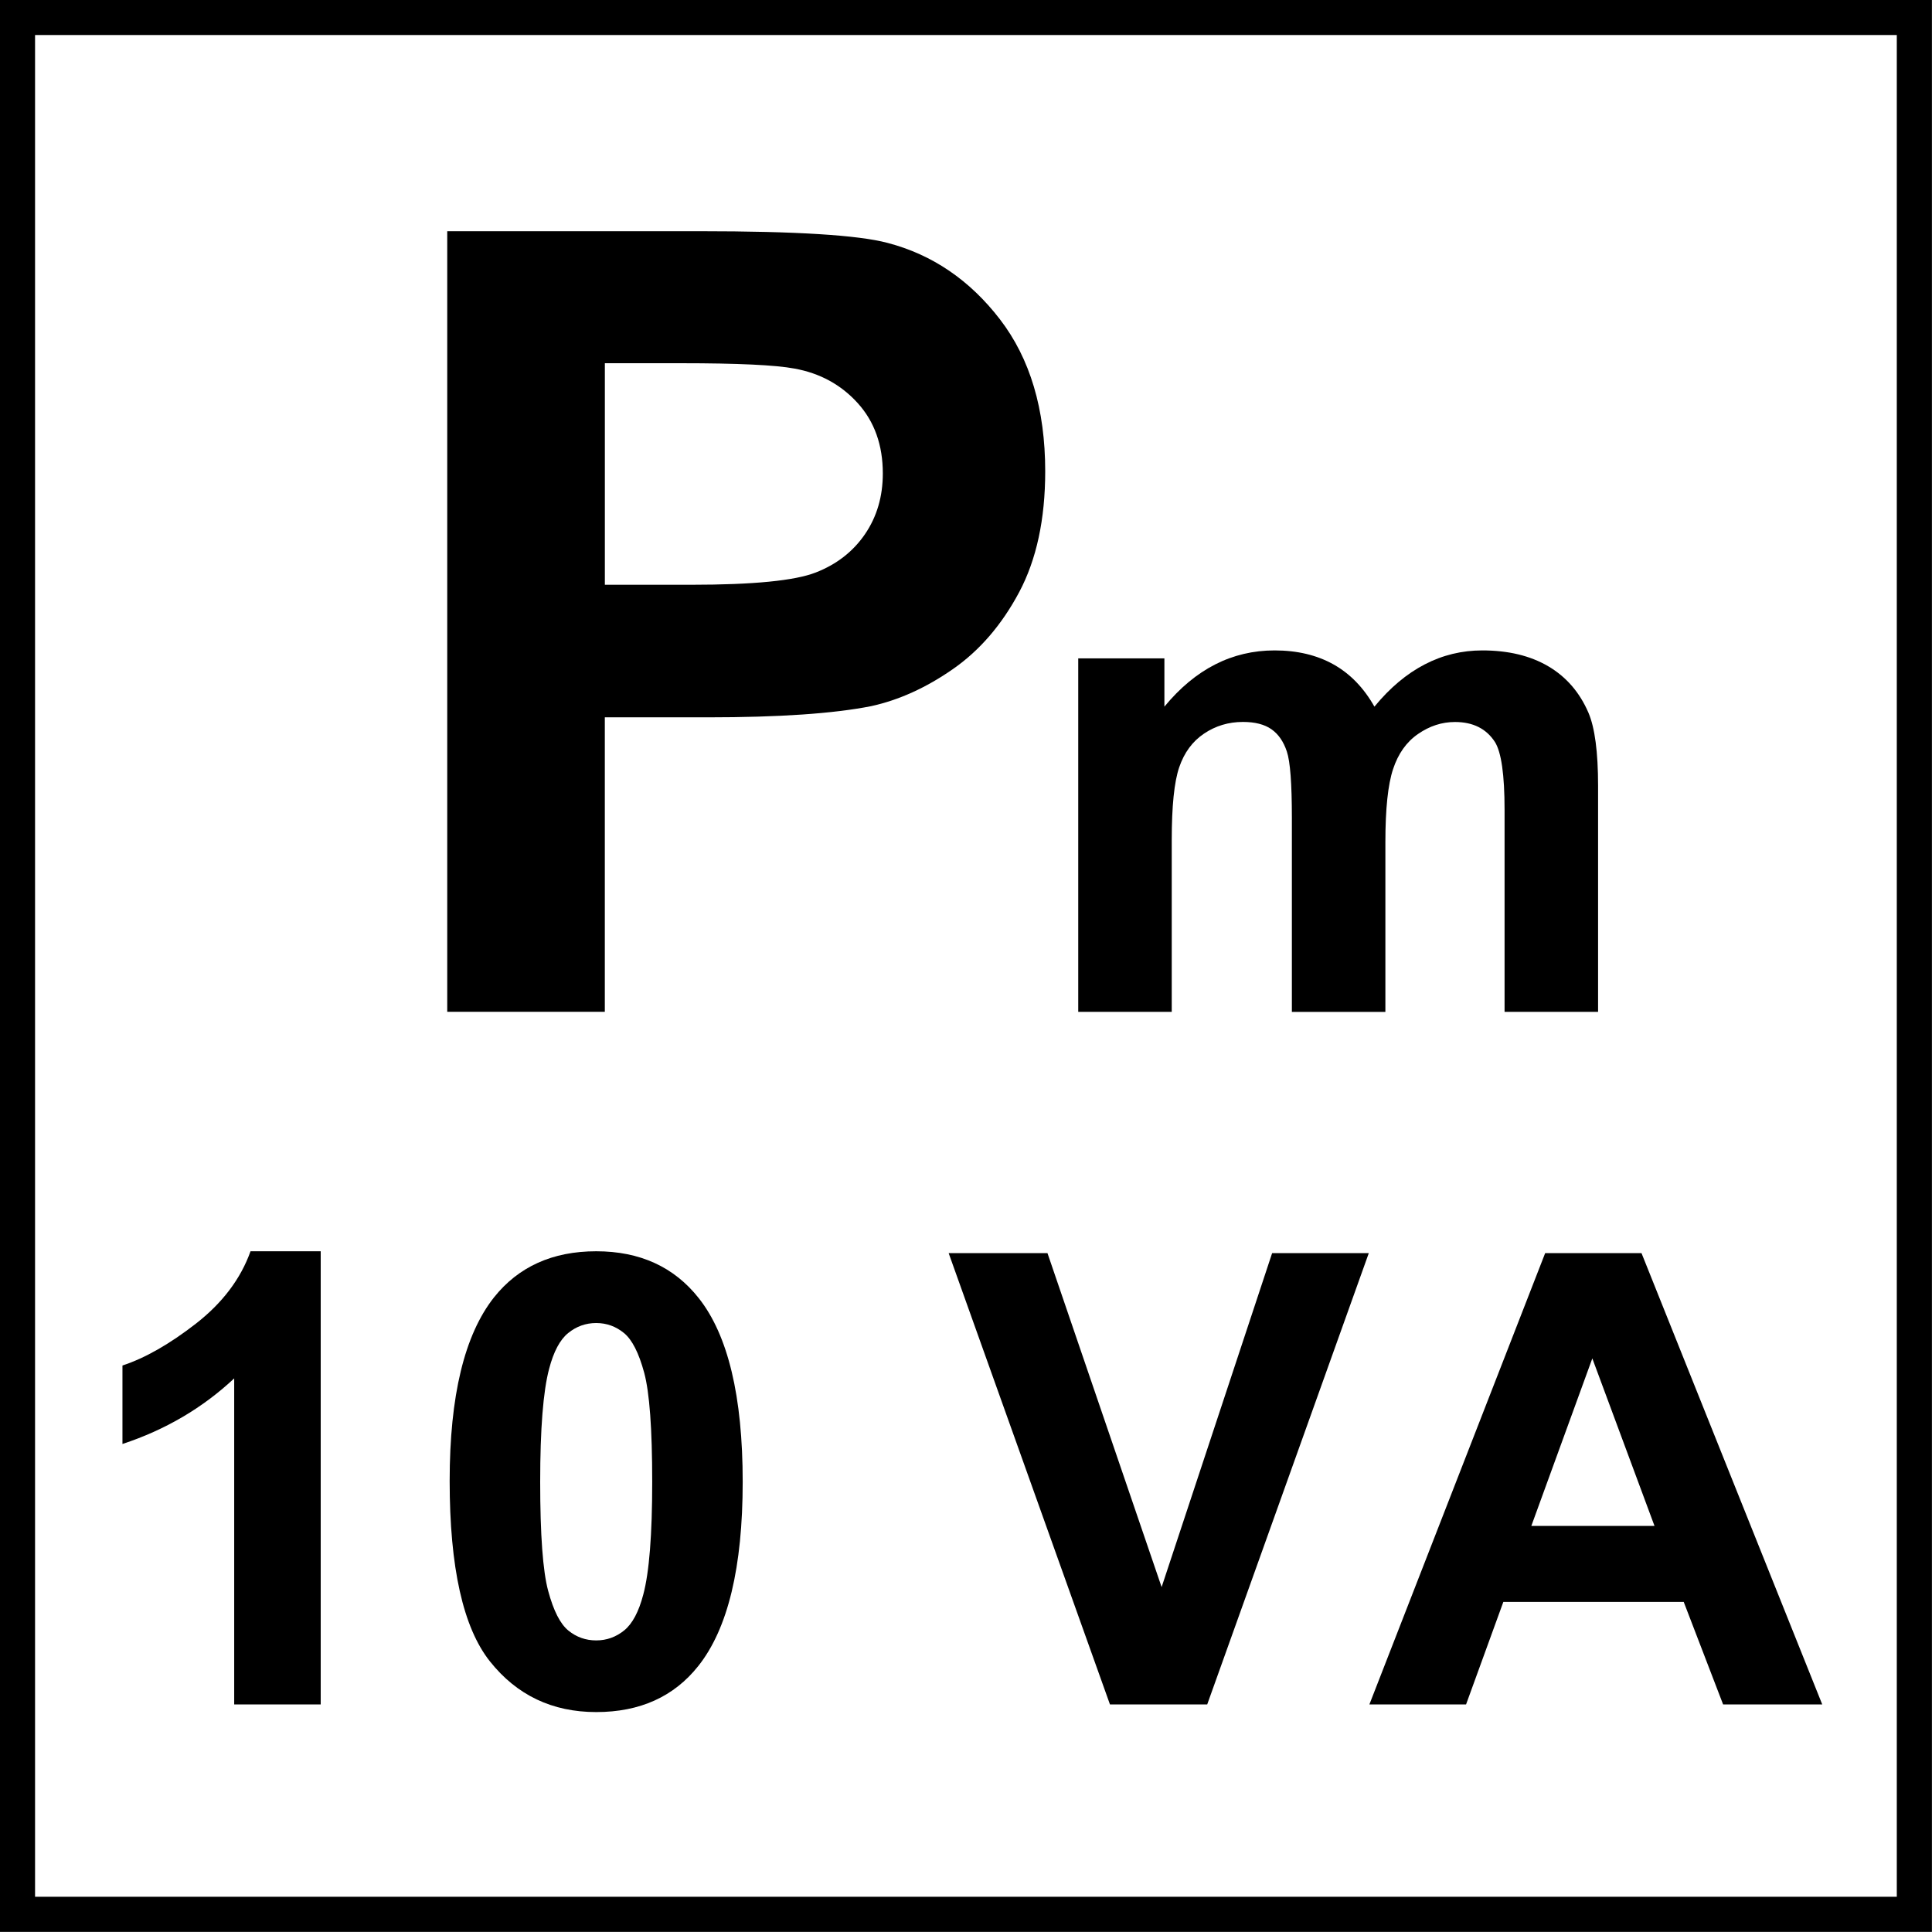
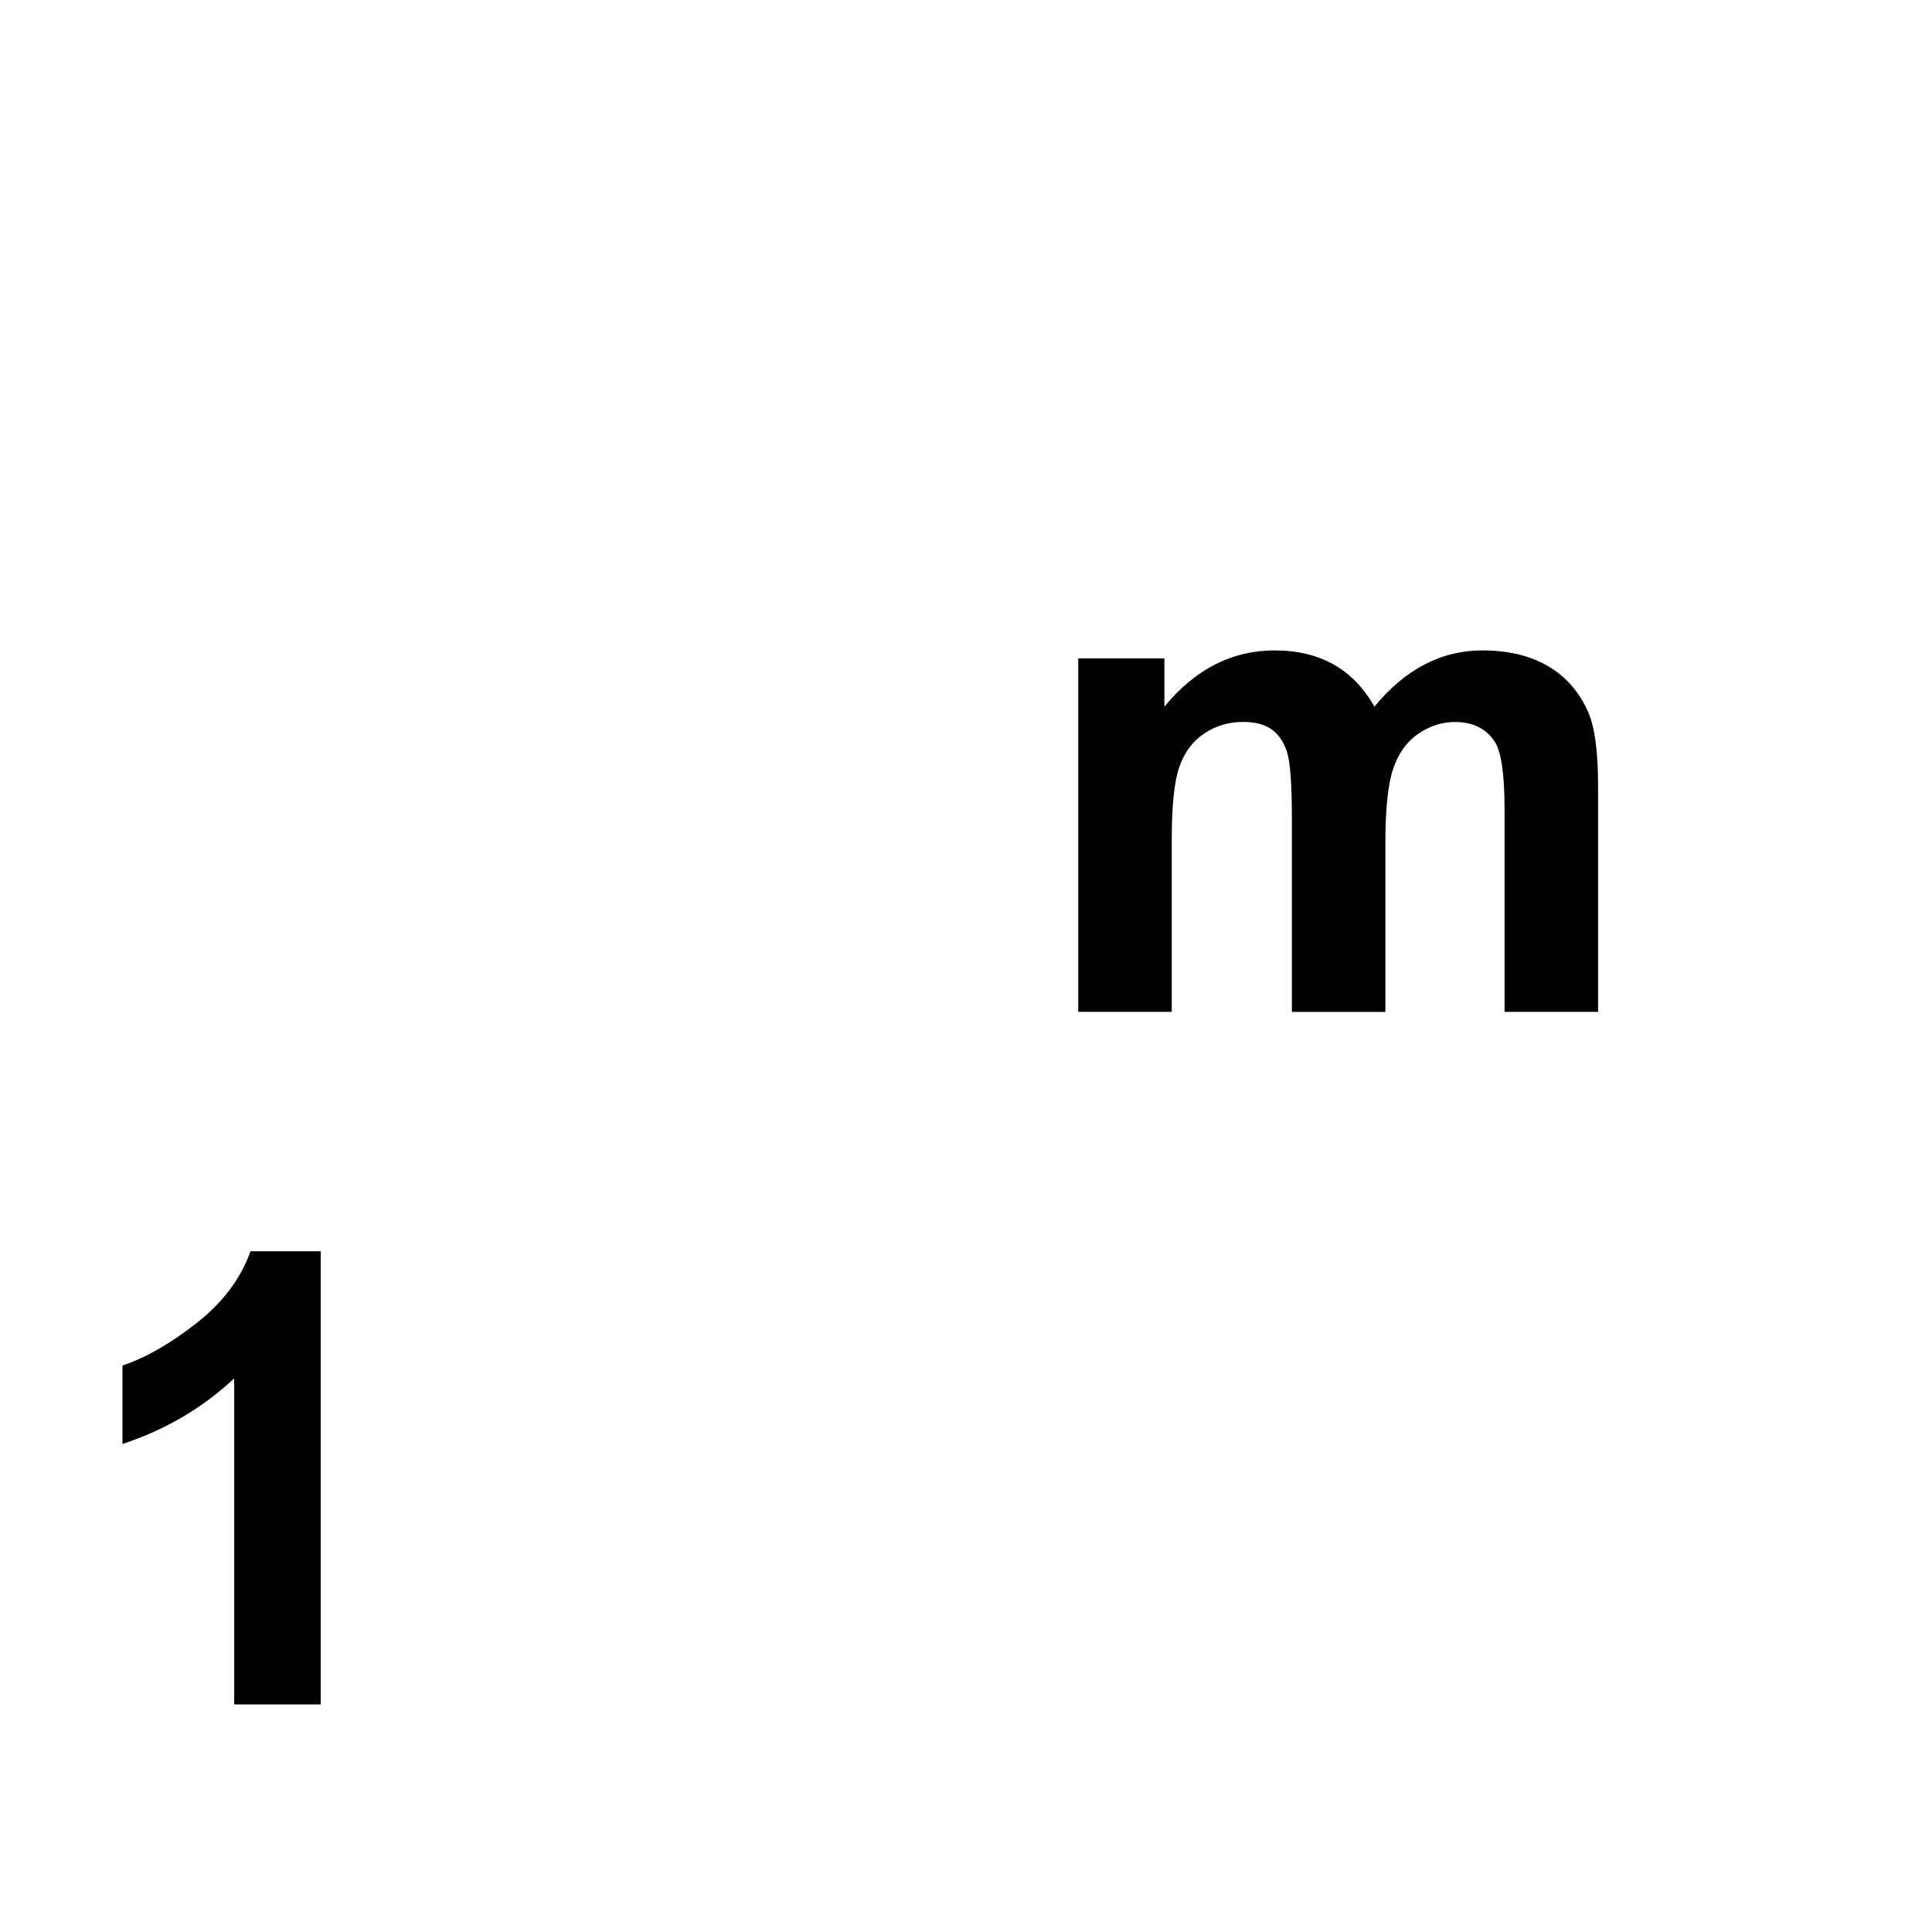
<svg xmlns="http://www.w3.org/2000/svg" version="1.1" id="Layer_1" x="0px" y="0px" width="55px" height="55px" viewBox="0 0 55 55" enable-background="new 0 0 55 55" xml:space="preserve">
  <g>
    <g>
-       <path d="M53.998,0.997v53h-53v-53H53.998 M54.998-0.003h-55v55h55V-0.003L54.998-0.003z" />
-     </g>
+       </g>
    <g>
-       <path d="M12.732,28.805V6.582h7.2c2.729,0,4.507,0.111,5.336,0.333c1.273,0.333,2.339,1.059,3.198,2.175    c0.859,1.117,1.289,2.56,1.289,4.328c0,1.364-0.248,2.512-0.742,3.441c-0.496,0.93-1.125,1.66-1.888,2.19    c-0.763,0.531-1.539,0.882-2.327,1.054c-1.071,0.212-2.623,0.318-4.654,0.318h-2.926v8.383H12.732z M17.219,10.341v6.306h2.456    c1.769,0,2.951-0.116,3.547-0.349c0.596-0.232,1.063-0.596,1.402-1.091c0.338-0.495,0.508-1.071,0.508-1.729    c0-0.808-0.238-1.475-0.713-2.001c-0.475-0.525-1.076-0.854-1.804-0.985c-0.536-0.101-1.612-0.152-3.229-0.152H17.219z" />
-     </g>
+       </g>
    <g>
      <path d="M9.129,48.521H6.667V39.24c-0.9,0.842-1.96,1.465-3.181,1.867v-2.234c0.643-0.211,1.341-0.609,2.095-1.195    c0.753-0.588,1.271-1.273,1.551-2.057h1.998V48.521z" />
-       <path d="M16.972,35.621c1.244,0,2.217,0.445,2.918,1.332c0.835,1.053,1.253,2.797,1.253,5.232c0,2.43-0.42,4.178-1.262,5.24    c-0.695,0.877-1.665,1.314-2.909,1.314c-1.25,0-2.258-0.48-3.023-1.441c-0.765-0.961-1.148-2.674-1.148-5.141    c0-2.418,0.421-4.158,1.262-5.223C14.758,36.061,15.728,35.621,16.972,35.621z M16.972,37.664c-0.298,0-0.564,0.096-0.797,0.285    c-0.234,0.189-0.415,0.529-0.543,1.02c-0.169,0.637-0.254,1.709-0.254,3.217s0.076,2.543,0.228,3.105    c0.152,0.564,0.343,0.939,0.574,1.127c0.23,0.188,0.495,0.281,0.793,0.281s0.563-0.096,0.797-0.285    c0.233-0.189,0.415-0.531,0.543-1.021c0.169-0.631,0.254-1.699,0.254-3.207s-0.076-2.543-0.228-3.107    c-0.152-0.562-0.343-0.939-0.574-1.129S17.27,37.664,16.972,37.664z" />
-       <path d="M31.598,48.521l-4.592-12.848h2.813l3.25,9.508l3.146-9.508h2.752l-4.6,12.848H31.598z" />
-       <path d="M51.875,48.521h-2.822l-1.121-2.918h-5.135l-1.061,2.918h-2.752l5.004-12.848h2.742L51.875,48.521z M47.1,43.439    l-1.77-4.768l-1.736,4.768H47.1z" />
    </g>
  </g>
  <g>
    <path d="M30.695,18.743h2.453v1.374c0.879-1.067,1.924-1.601,3.137-1.601c0.645,0,1.203,0.133,1.676,0.398   c0.475,0.266,0.863,0.667,1.166,1.203c0.441-0.537,0.92-0.938,1.432-1.203c0.51-0.265,1.057-0.398,1.639-0.398   c0.738,0,1.363,0.15,1.875,0.45c0.512,0.3,0.895,0.741,1.146,1.322c0.184,0.43,0.275,1.124,0.275,2.084v6.434h-2.662v-5.751   c0-0.998-0.092-1.642-0.275-1.933c-0.246-0.379-0.625-0.568-1.137-0.568c-0.373,0-0.723,0.114-1.051,0.341   c-0.33,0.227-0.566,0.561-0.711,1c-0.146,0.439-0.219,1.132-0.219,2.079v4.833h-2.662V23.29c0-0.979-0.047-1.61-0.143-1.895   c-0.094-0.284-0.24-0.496-0.439-0.635c-0.199-0.139-0.469-0.208-0.811-0.208c-0.41,0-0.779,0.111-1.107,0.332   c-0.33,0.221-0.564,0.54-0.707,0.957s-0.213,1.108-0.213,2.075v4.889h-2.662V18.743z" />
  </g>
</svg>